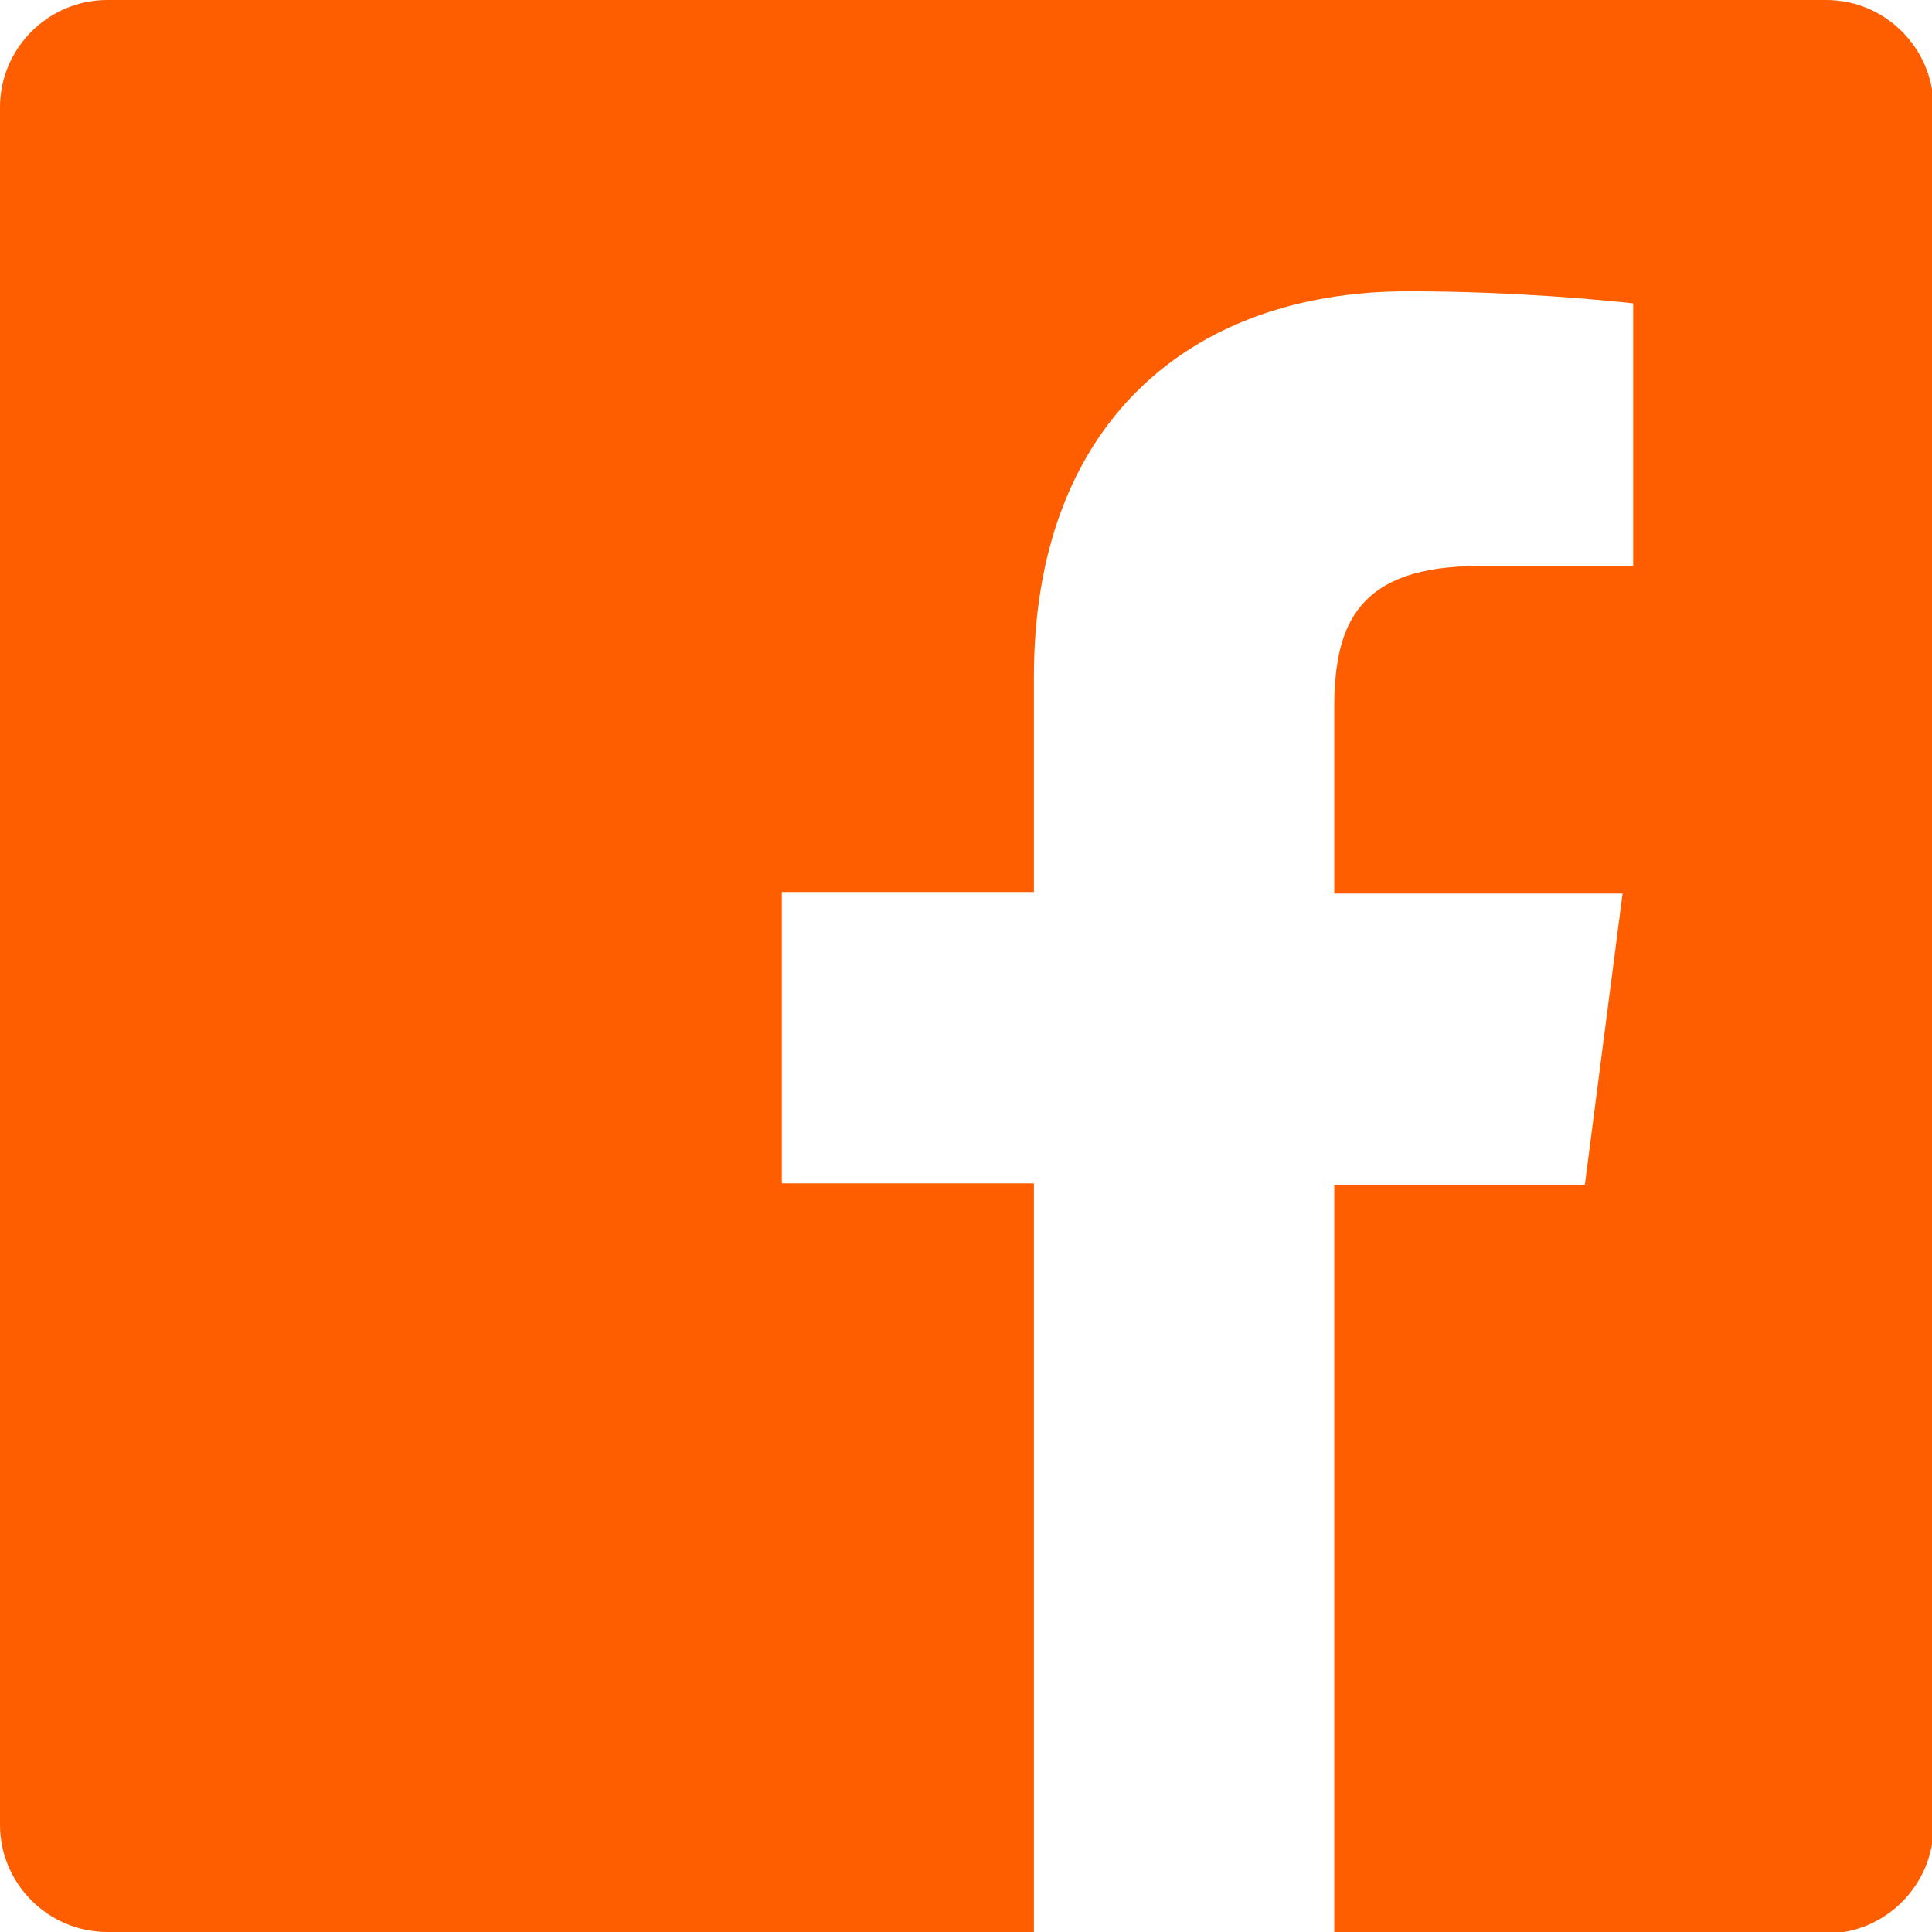
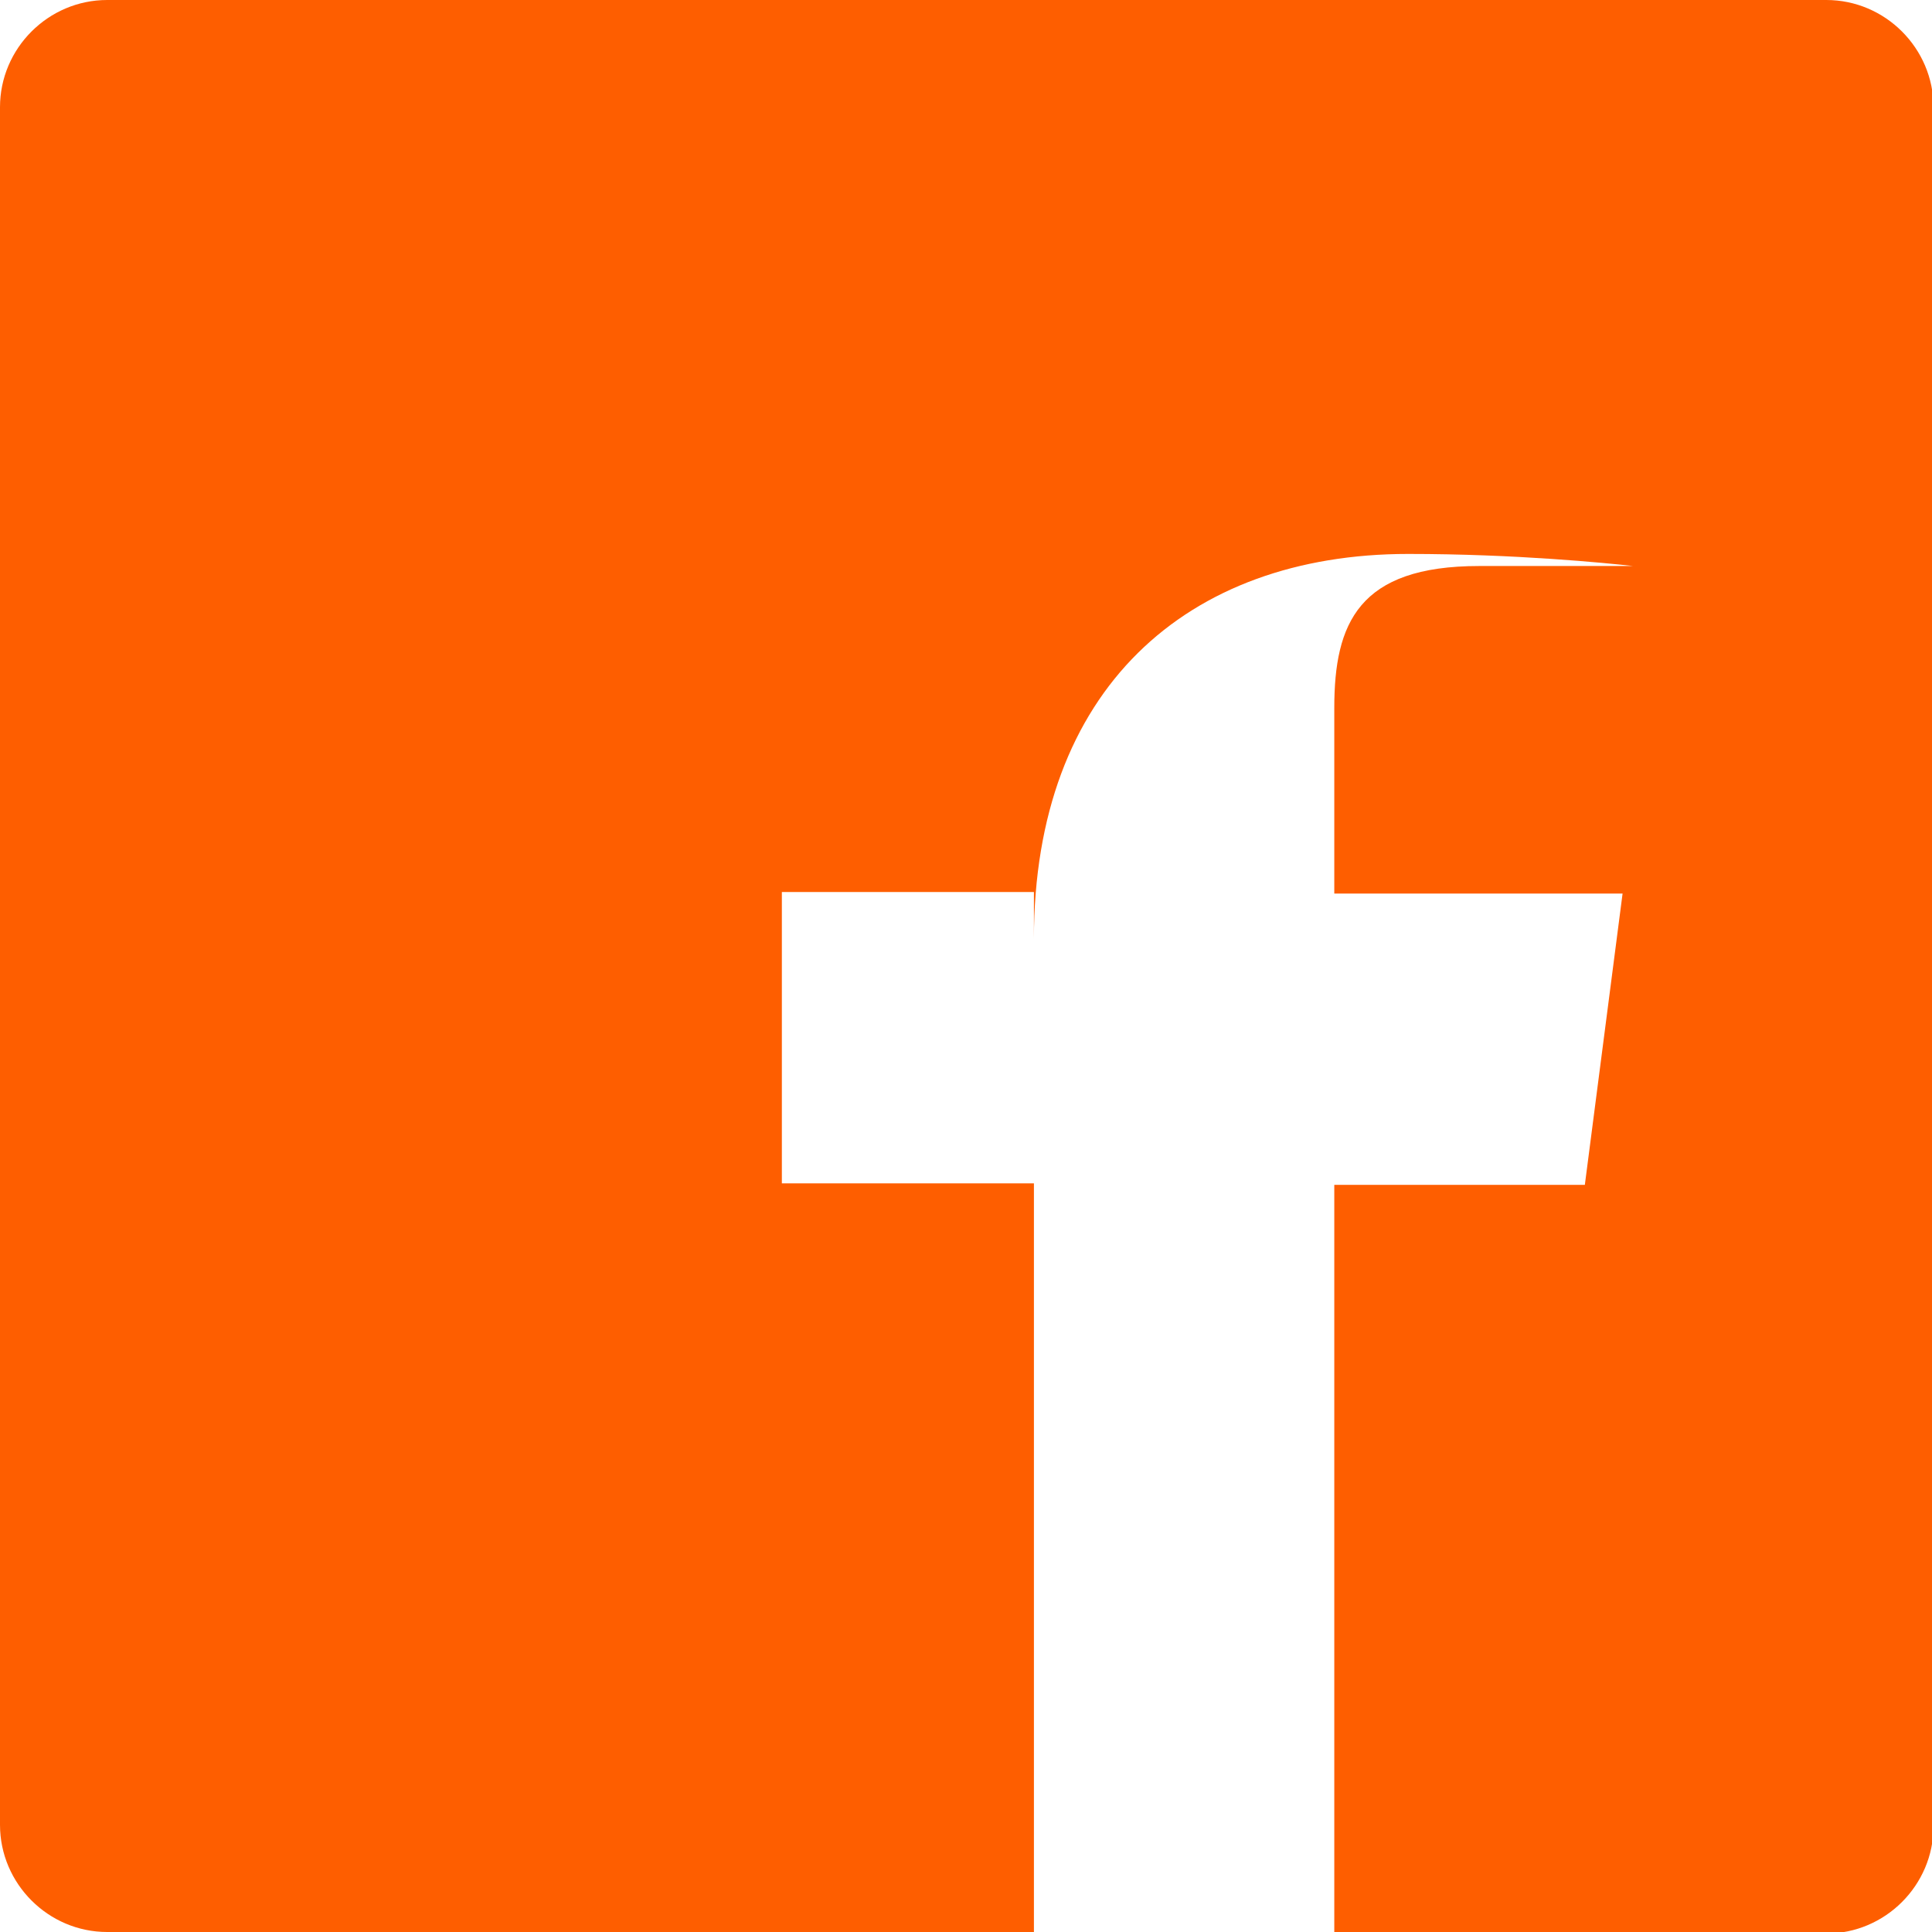
<svg xmlns="http://www.w3.org/2000/svg" version="1.1" id="Social_Icons" x="0px" y="0px" viewBox="-361 219.9 128 128" style="enable-background:new -361 219.9 128 128;" xml:space="preserve">
  <style type="text/css">
	.st0{fill:none;}
	.st1{fill:#FE5E00;}
</style>
  <g id="_x31__stroke">
    <g id="Facebook_1_">
-       <rect x="-361" y="219.9" class="st0" width="128" height="128" />
-       <path id="Facebook" class="st1" d="M-292.6,347.9h-61.3c-3.9,0-7.1-3.2-7.1-7.1V227c0-3.9,3.2-7.1,7.1-7.1h113.9    c3.9,0,7.1,3.2,7.1,7.1v113.9c0,3.9-3.2,7.1-7.1,7.1h-32.6v-49.6h16.6l2.5-19.3h-19.1v-12.3c0-5.6,1.6-9.4,9.6-9.4l10.2,0V240    c-1.8-0.2-7.8-0.8-14.9-0.8c-14.7,0-24.8,9-24.8,25.5V279h-16.7v19.3h16.7V347.9z" />
+       <path id="Facebook" class="st1" d="M-292.6,347.9h-61.3c-3.9,0-7.1-3.2-7.1-7.1V227c0-3.9,3.2-7.1,7.1-7.1h113.9    c3.9,0,7.1,3.2,7.1,7.1v113.9c0,3.9-3.2,7.1-7.1,7.1h-32.6v-49.6h16.6l2.5-19.3h-19.1v-12.3c0-5.6,1.6-9.4,9.6-9.4l10.2,0c-1.8-0.2-7.8-0.8-14.9-0.8c-14.7,0-24.8,9-24.8,25.5V279h-16.7v19.3h16.7V347.9z" />
    </g>
  </g>
</svg>